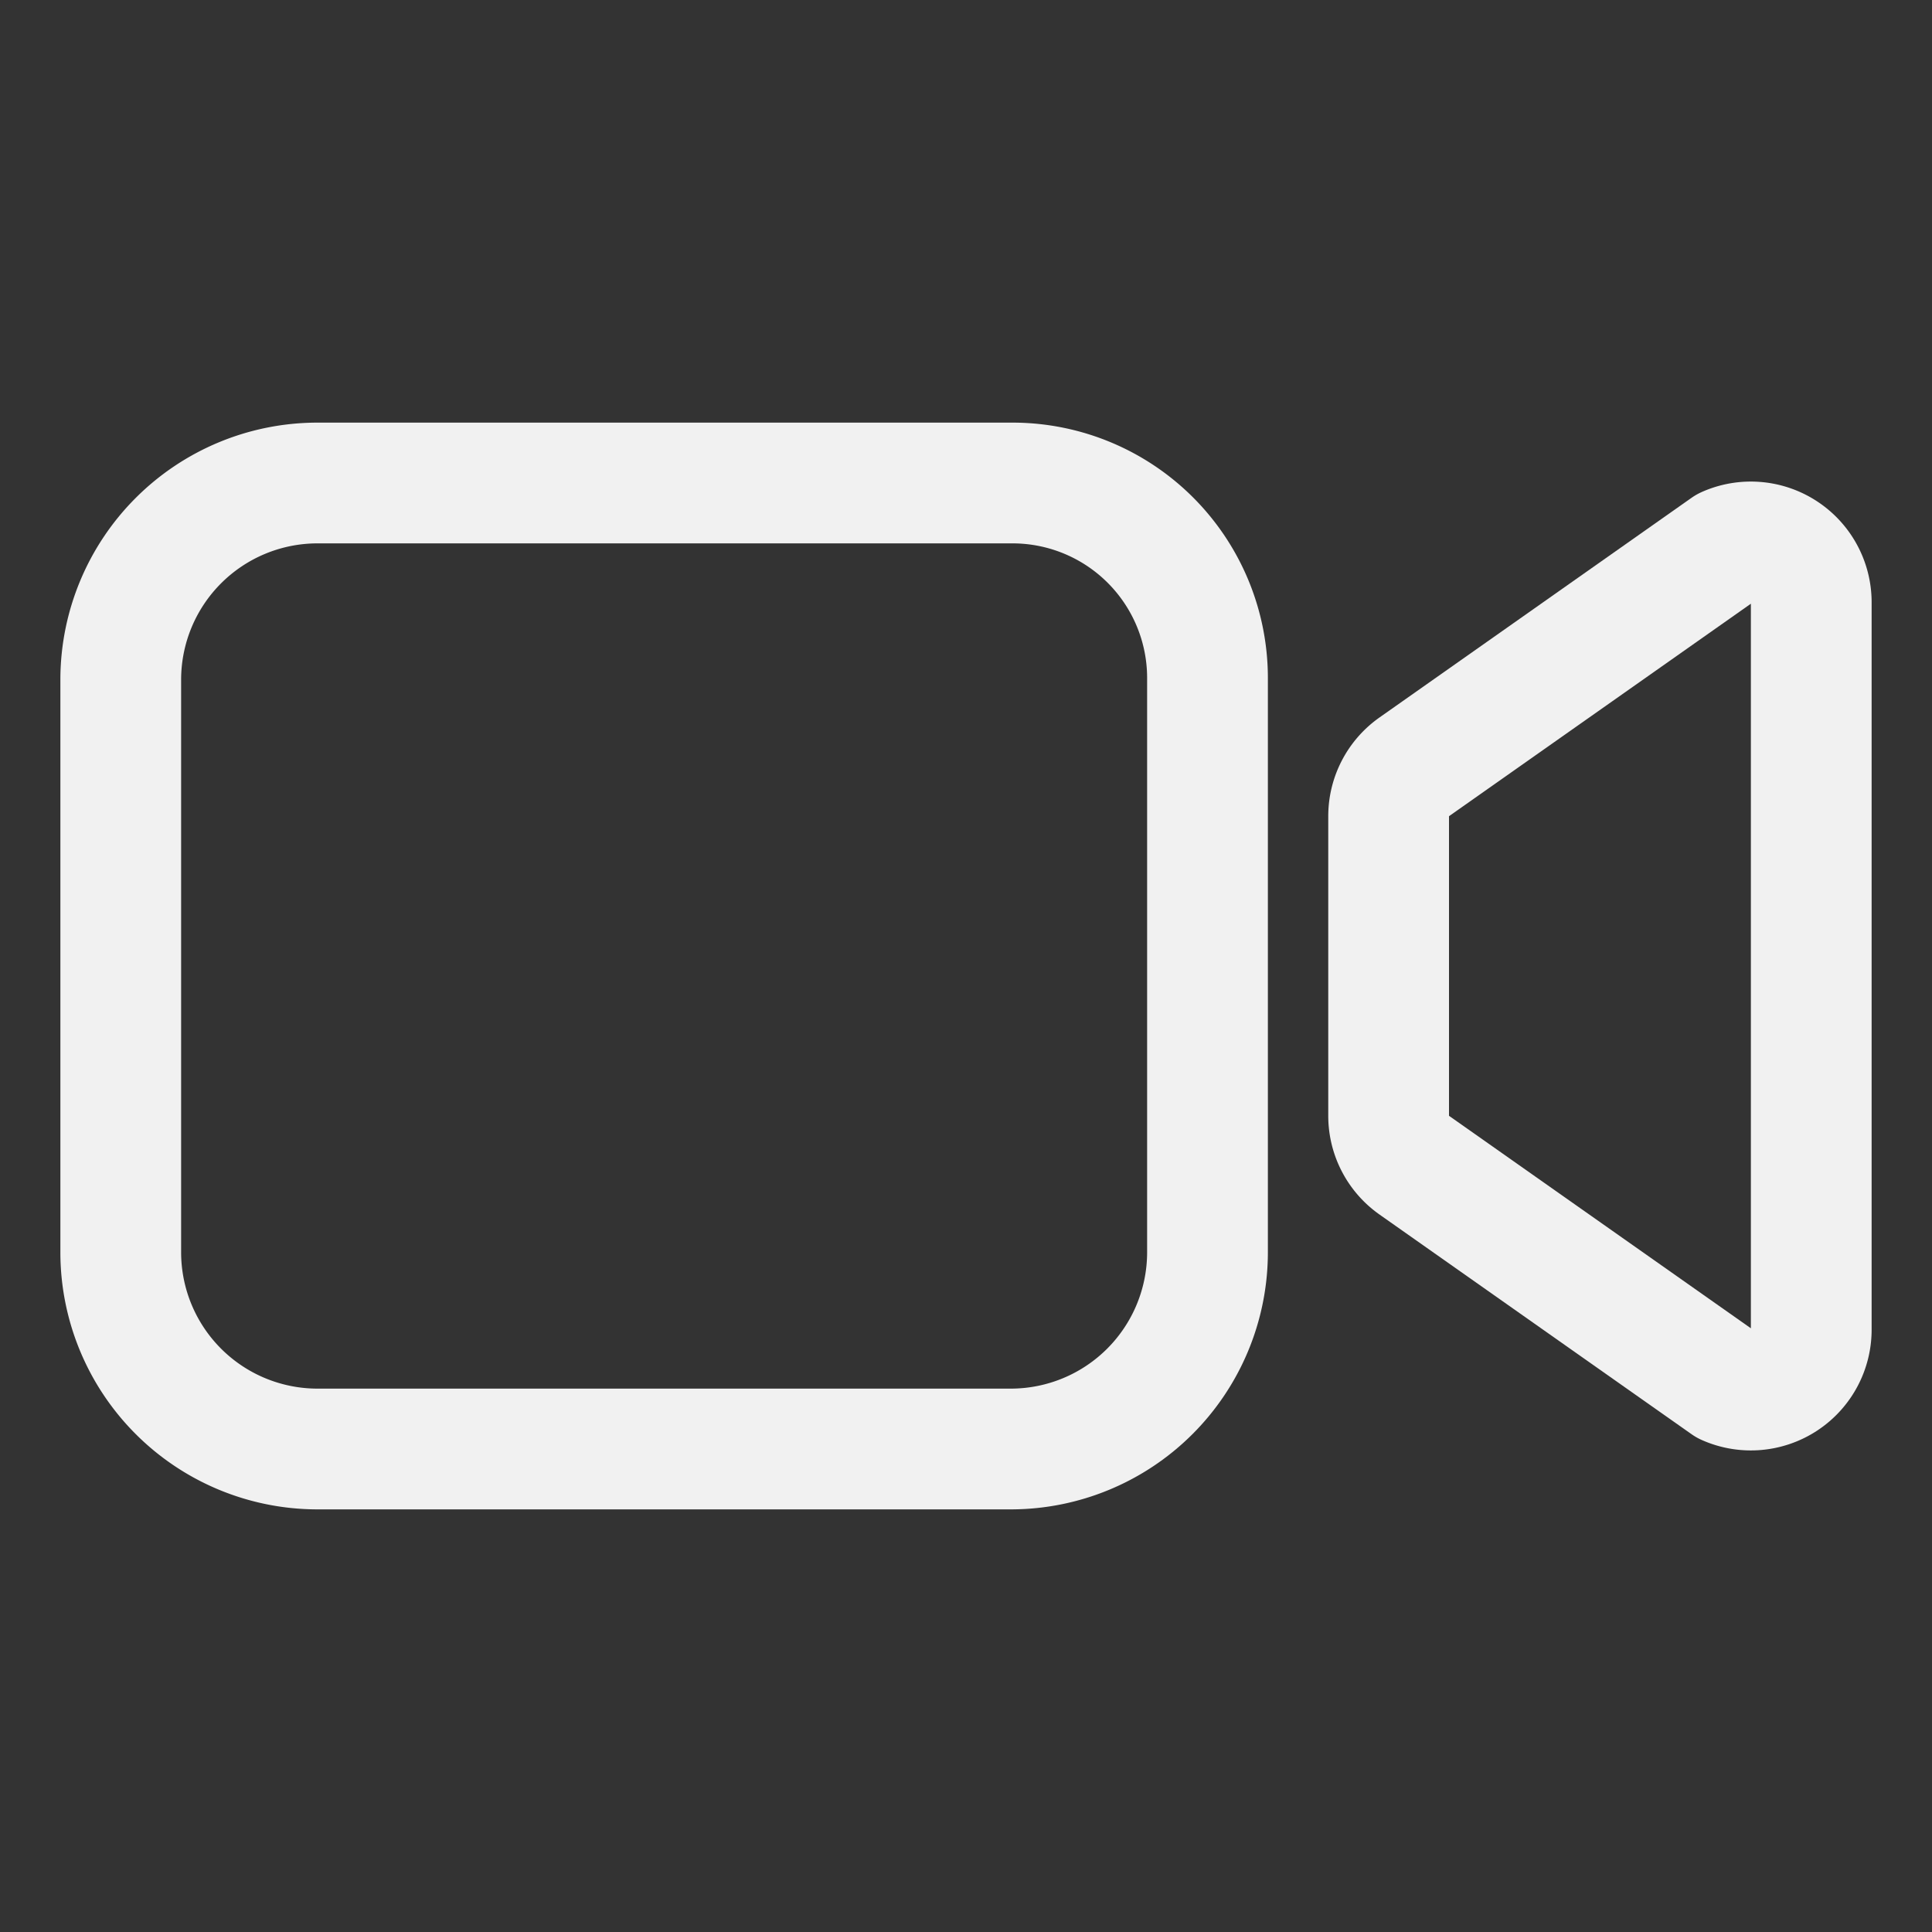
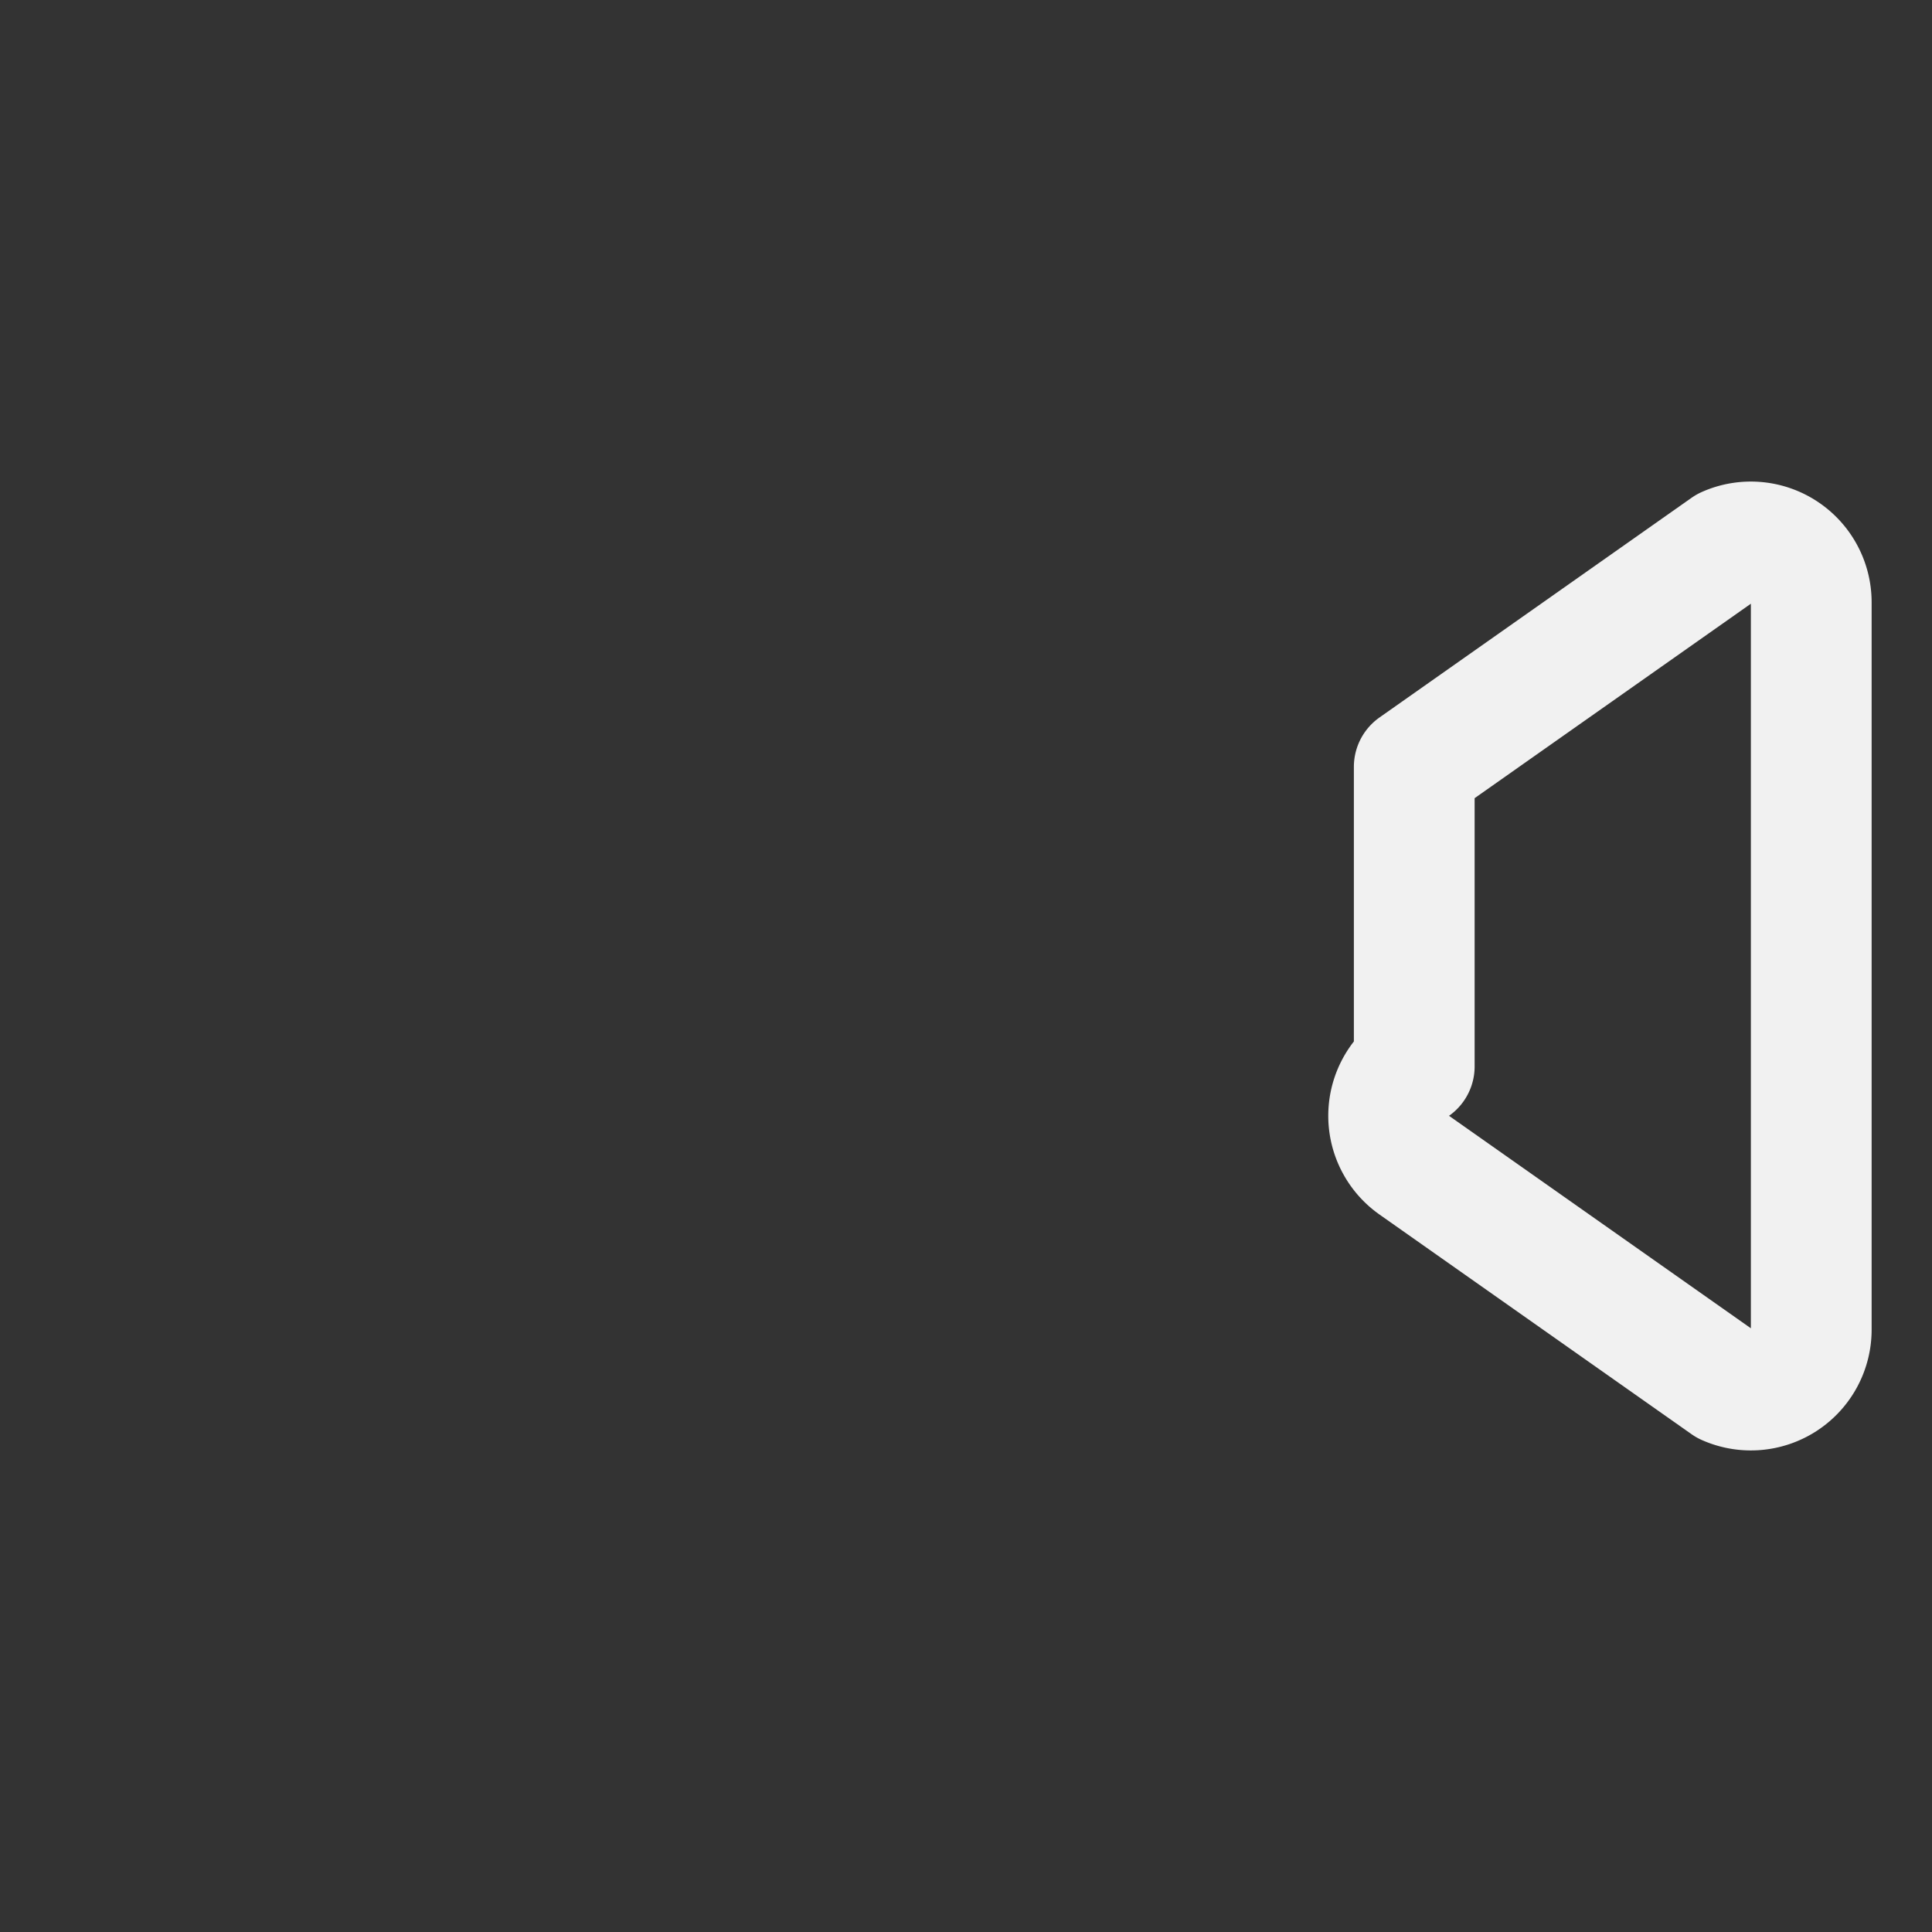
<svg xmlns="http://www.w3.org/2000/svg" width="512" height="512" viewBox="0 0 512 512">
  <rect x="0" y="0" width="512" height="512" fill="#333333" stroke="none" />
  <title>ionicons-v5-g</title>
-   <path d="M374.79,308.78,457.5,367A16,16,0,0,0,480,352.38V159.62A16,16,0,0,0,457.5,145l-82.71,58.22A16,16,0,0,0,368,216.3v79.4A16,16,0,0,0,374.79,308.78Z" style="fill:none;stroke:#f1f1f1;stroke-linecap:round;stroke-linejoin:round;stroke-width:32px" />
-   <path d="M268,384H84a52.15,52.15,0,0,1-52-52V180a52.15,52.15,0,0,1,52-52H268.48A51.68,51.68,0,0,1,320,179.52V332A52.15,52.15,0,0,1,268,384Z" style="fill:none;stroke:#f1f1f1;stroke-miterlimit:10;stroke-width:32px" />
+   <path d="M374.79,308.78,457.5,367A16,16,0,0,0,480,352.38V159.62A16,16,0,0,0,457.5,145l-82.71,58.22v79.4A16,16,0,0,0,374.79,308.78Z" style="fill:none;stroke:#f1f1f1;stroke-linecap:round;stroke-linejoin:round;stroke-width:32px" />
</svg>